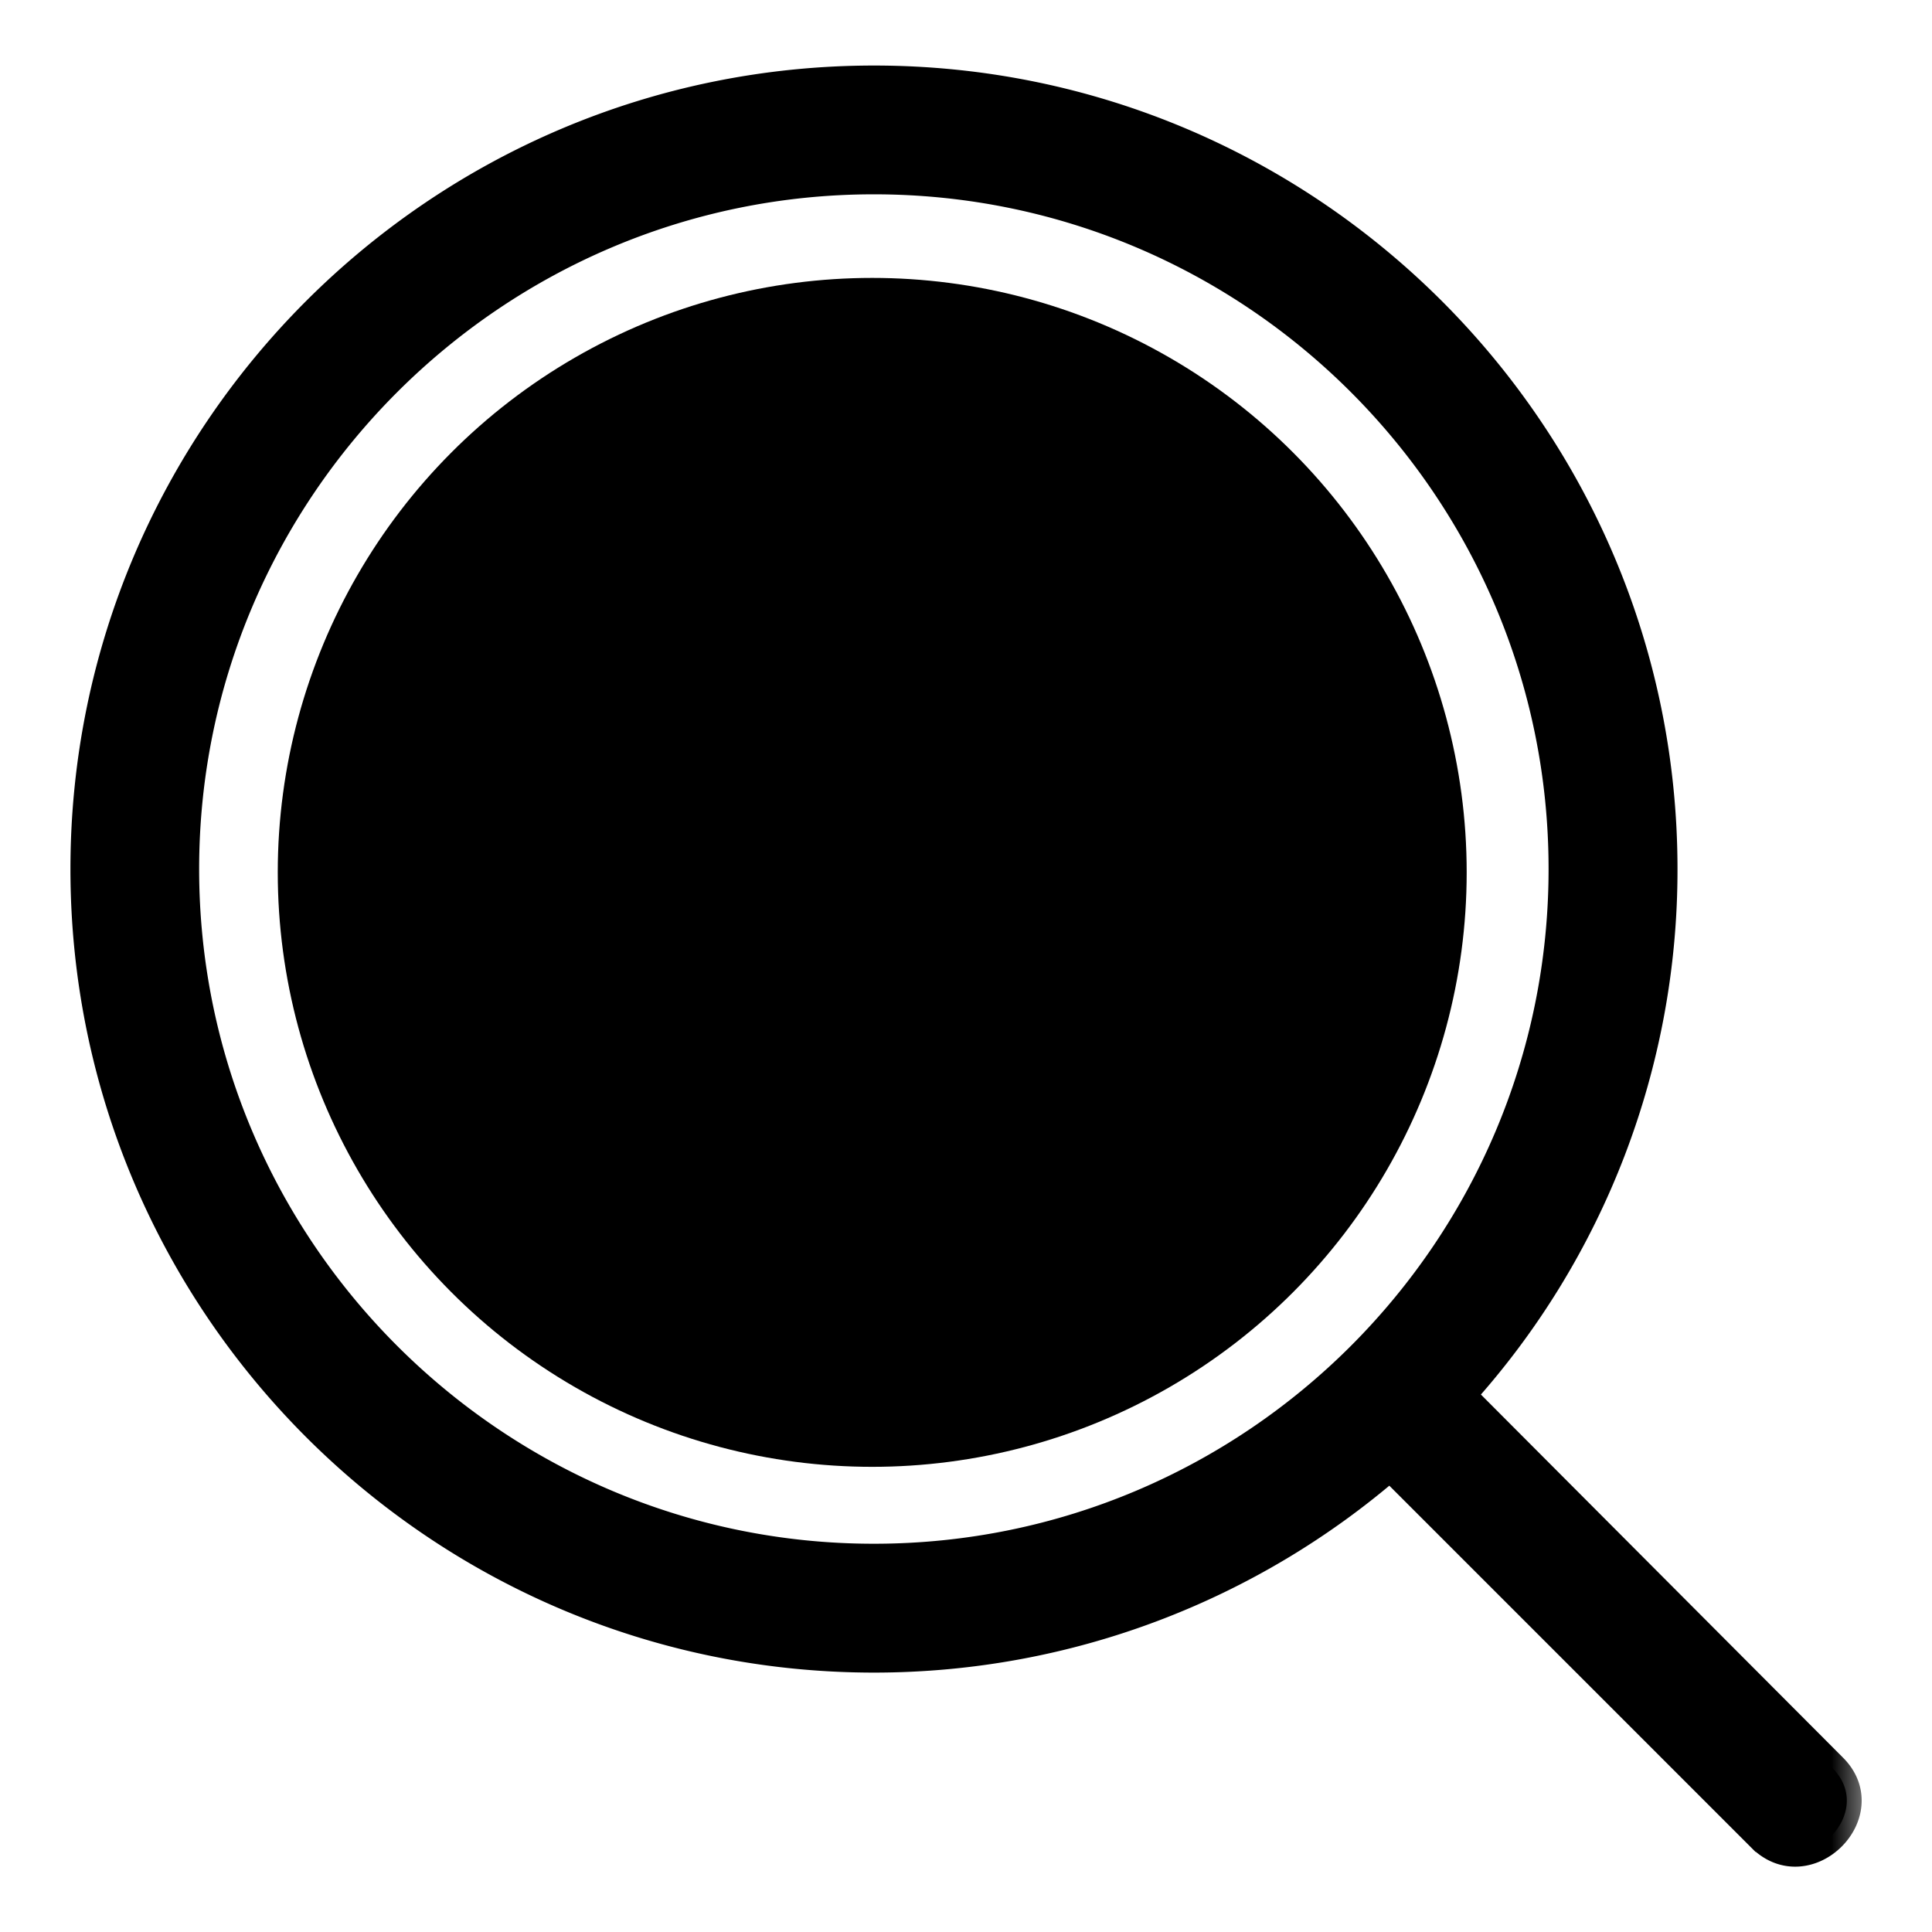
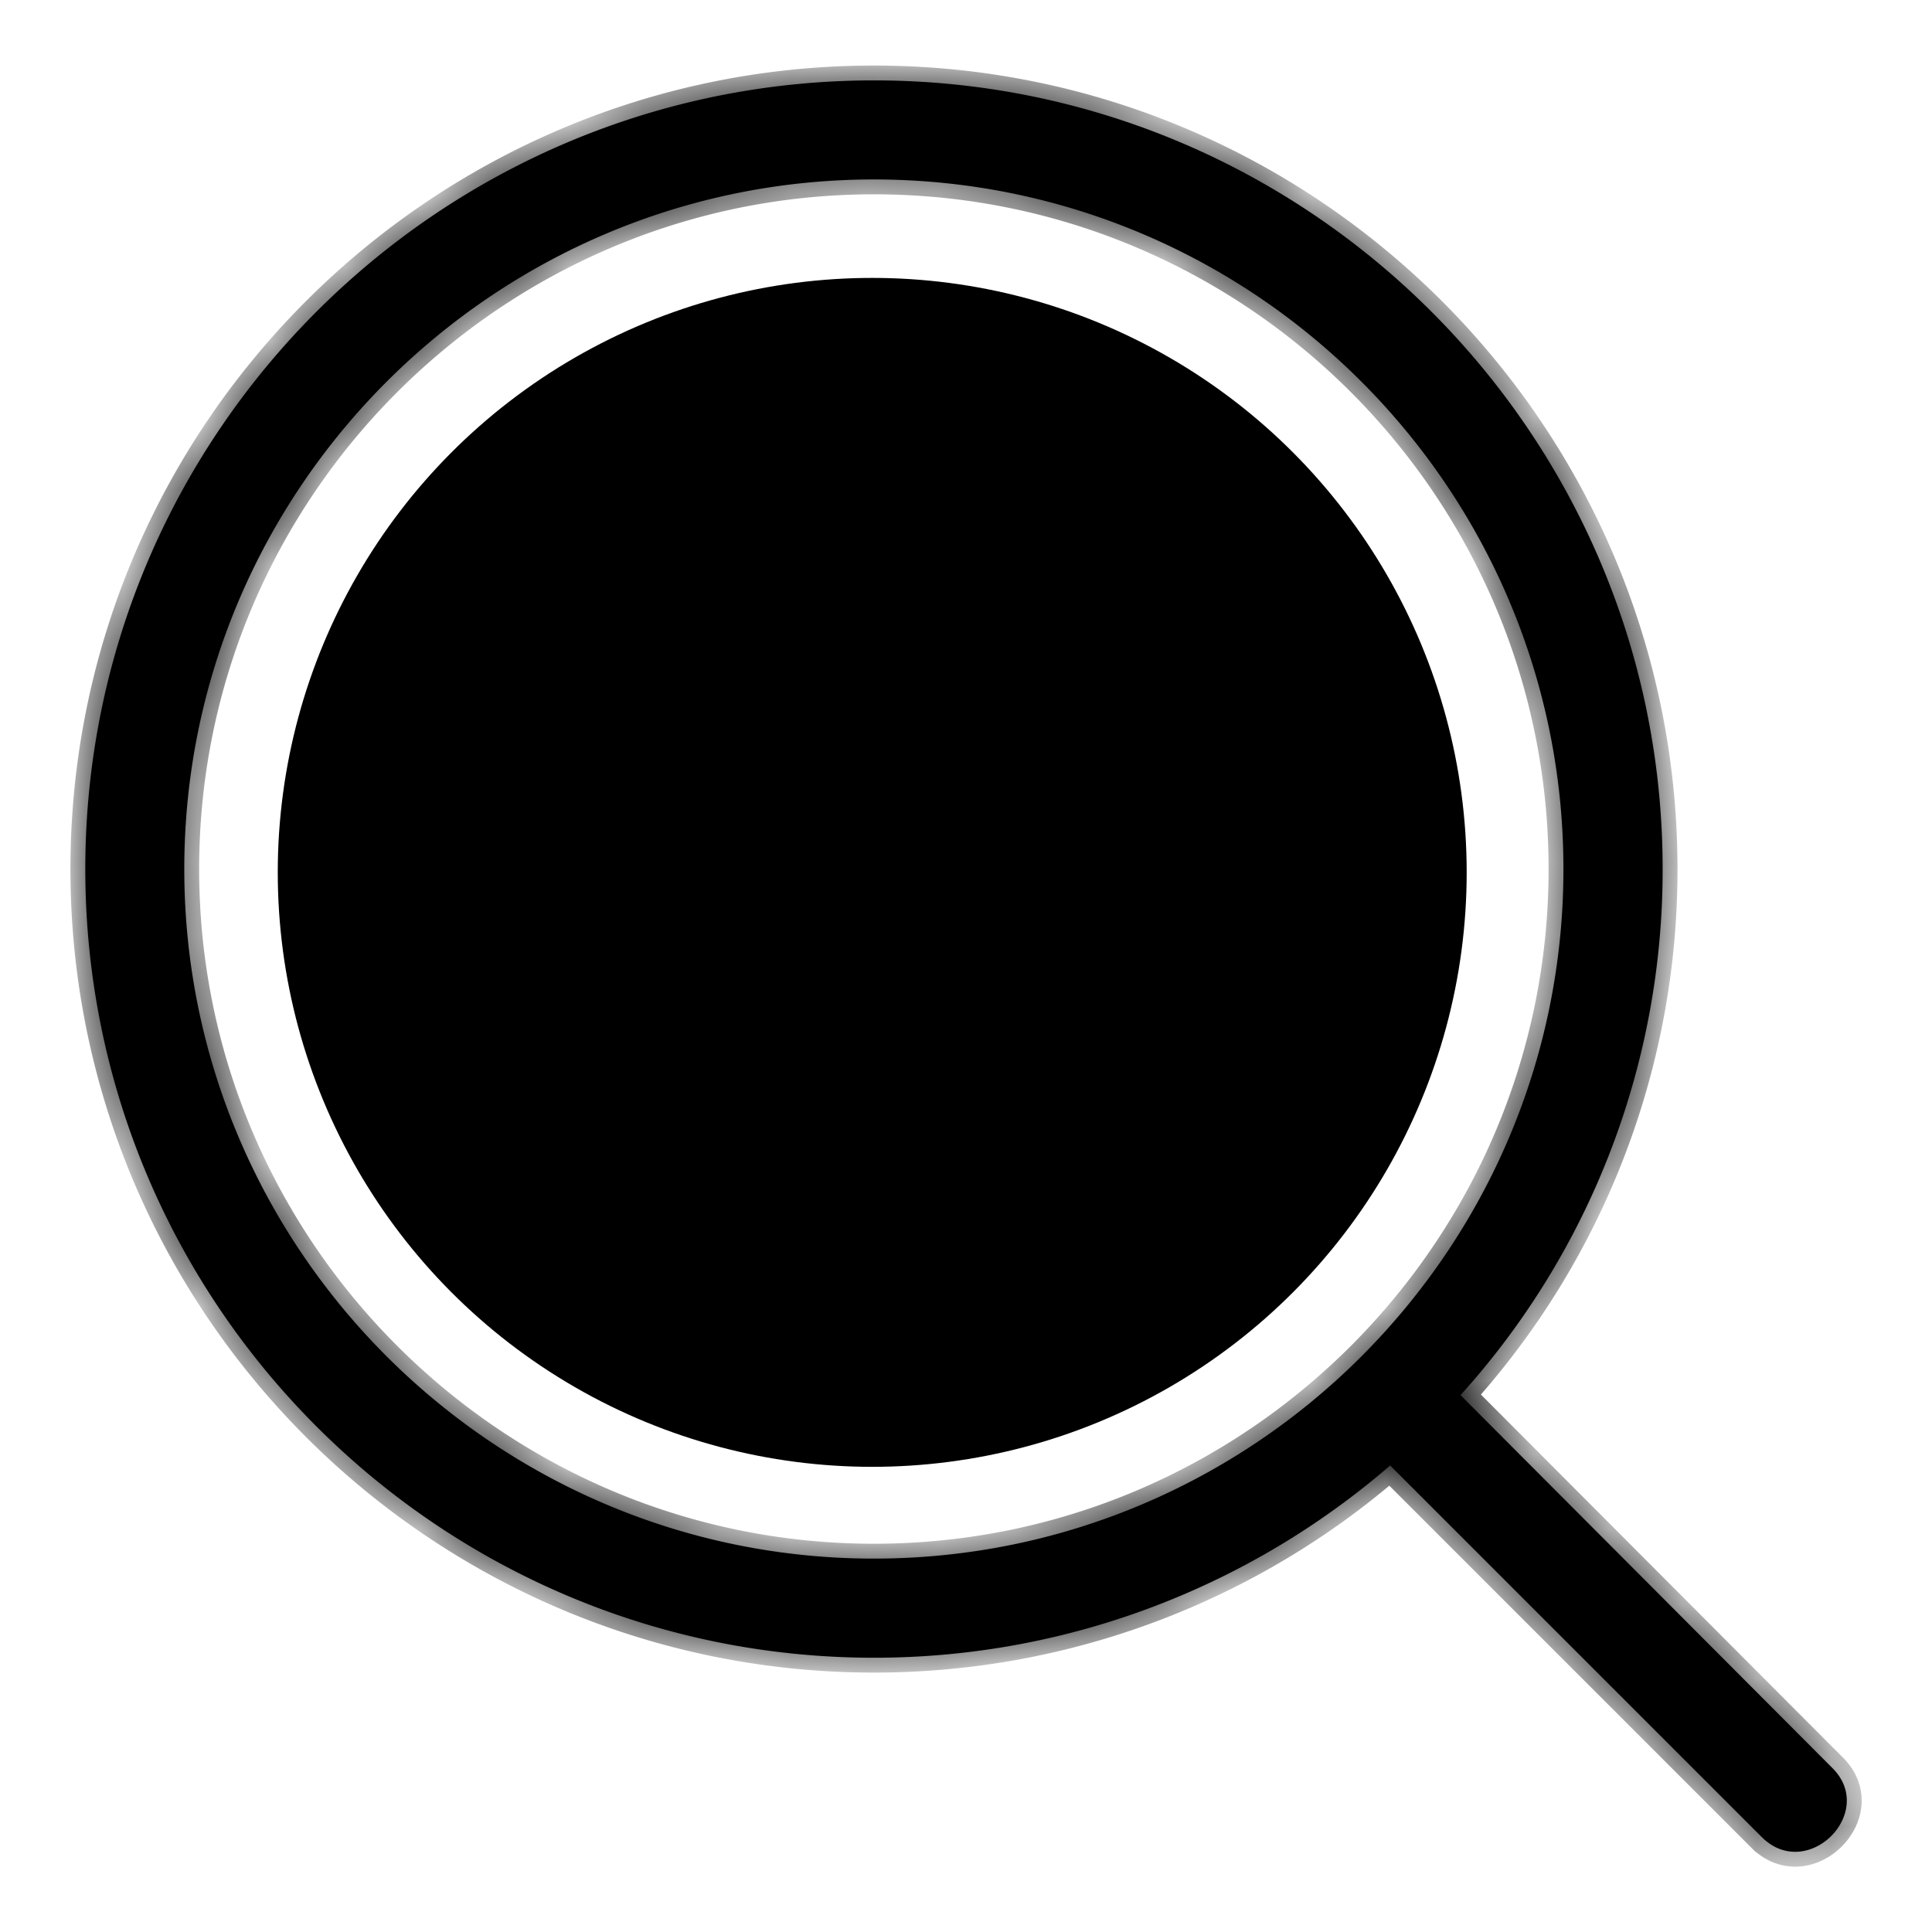
<svg xmlns="http://www.w3.org/2000/svg" width="26" height="26" fill="none">
  <circle cx="11.738" cy="11.74" r="8" fill="#000" />
  <mask id="a" maskUnits="userSpaceOnUse" x=".148" y=".082" width="25" height="26" fill="#000">
-     <path fill="#fff" d="M.148.082h25v26h-25z" />
    <path d="M23.708 24.722c.614.613 1.56-.333.947-.933l-5-5.014a10.539 10.539 0 0 0 2.72-7.08c0-5.853-4.76-10.613-10.613-10.613-5.854 0-10.614 4.76-10.614 10.613 0 5.854 4.76 10.614 10.614 10.614 2.64 0 5.08-.974 6.946-2.587l5 5ZM2.48 11.695c0-5.12 4.174-9.28 9.28-9.28 5.12 0 9.28 4.16 9.28 9.28 0 5.12-4.16 9.28-9.28 9.28-5.106 0-9.28-4.16-9.28-9.28Z" />
  </mask>
  <path d="M23.708 24.722c.614.613 1.56-.333.947-.933l-5-5.014a10.539 10.539 0 0 0 2.72-7.08c0-5.853-4.76-10.613-10.613-10.613-5.854 0-10.614 4.76-10.614 10.613 0 5.854 4.76 10.614 10.614 10.614 2.64 0 5.08-.974 6.946-2.587l5 5ZM2.48 11.695c0-5.12 4.174-9.28 9.28-9.28 5.12 0 9.28 4.16 9.28 9.28 0 5.12-4.16 9.28-9.28 9.28-5.106 0-9.28-4.16-9.28-9.28Z" fill="#000" />
  <path d="M23.708 24.722c.614.613 1.56-.333.947-.933l-5-5.014a10.539 10.539 0 0 0 2.72-7.08c0-5.853-4.76-10.613-10.613-10.613-5.854 0-10.614 4.76-10.614 10.613 0 5.854 4.76 10.614 10.614 10.614 2.64 0 5.08-.974 6.946-2.587l5 5ZM2.48 11.695c0-5.12 4.174-9.28 9.28-9.28 5.12 0 9.28 4.16 9.28 9.28 0 5.12-4.16 9.28-9.28 9.28-5.106 0-9.28-4.16-9.28-9.28Z" stroke="#000" stroke-width=".4" mask="url(#a)" />
</svg>